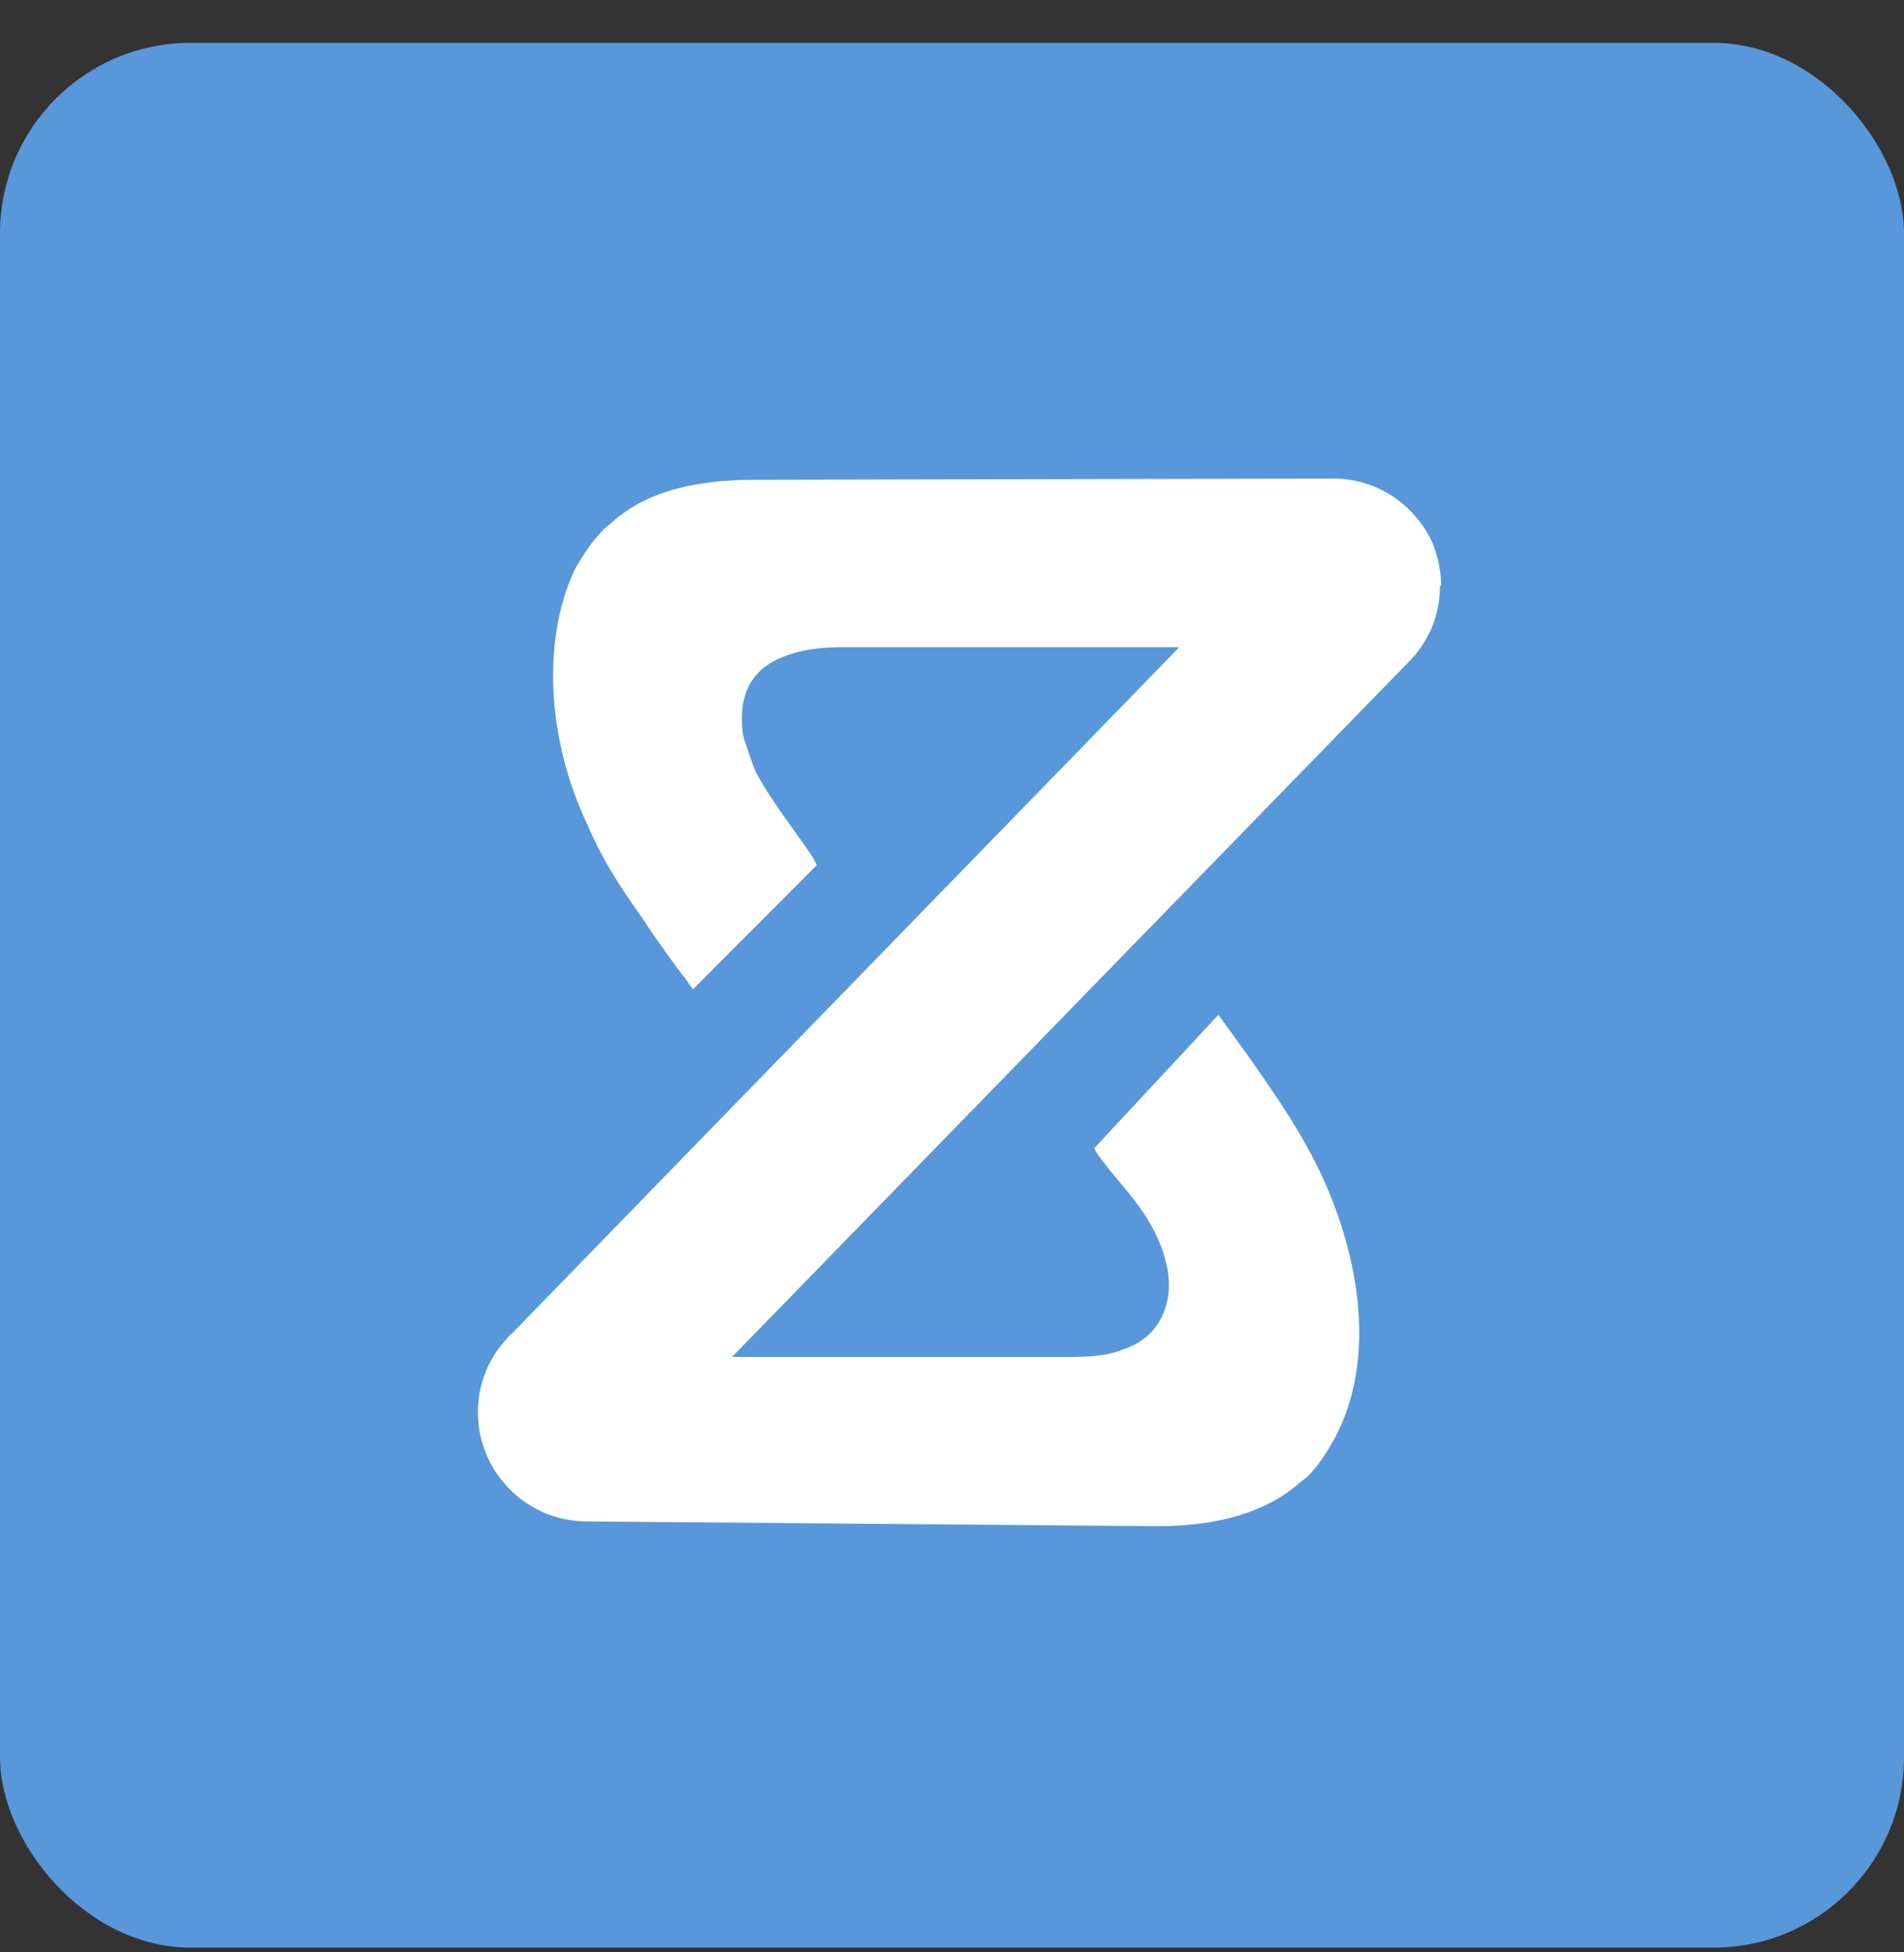
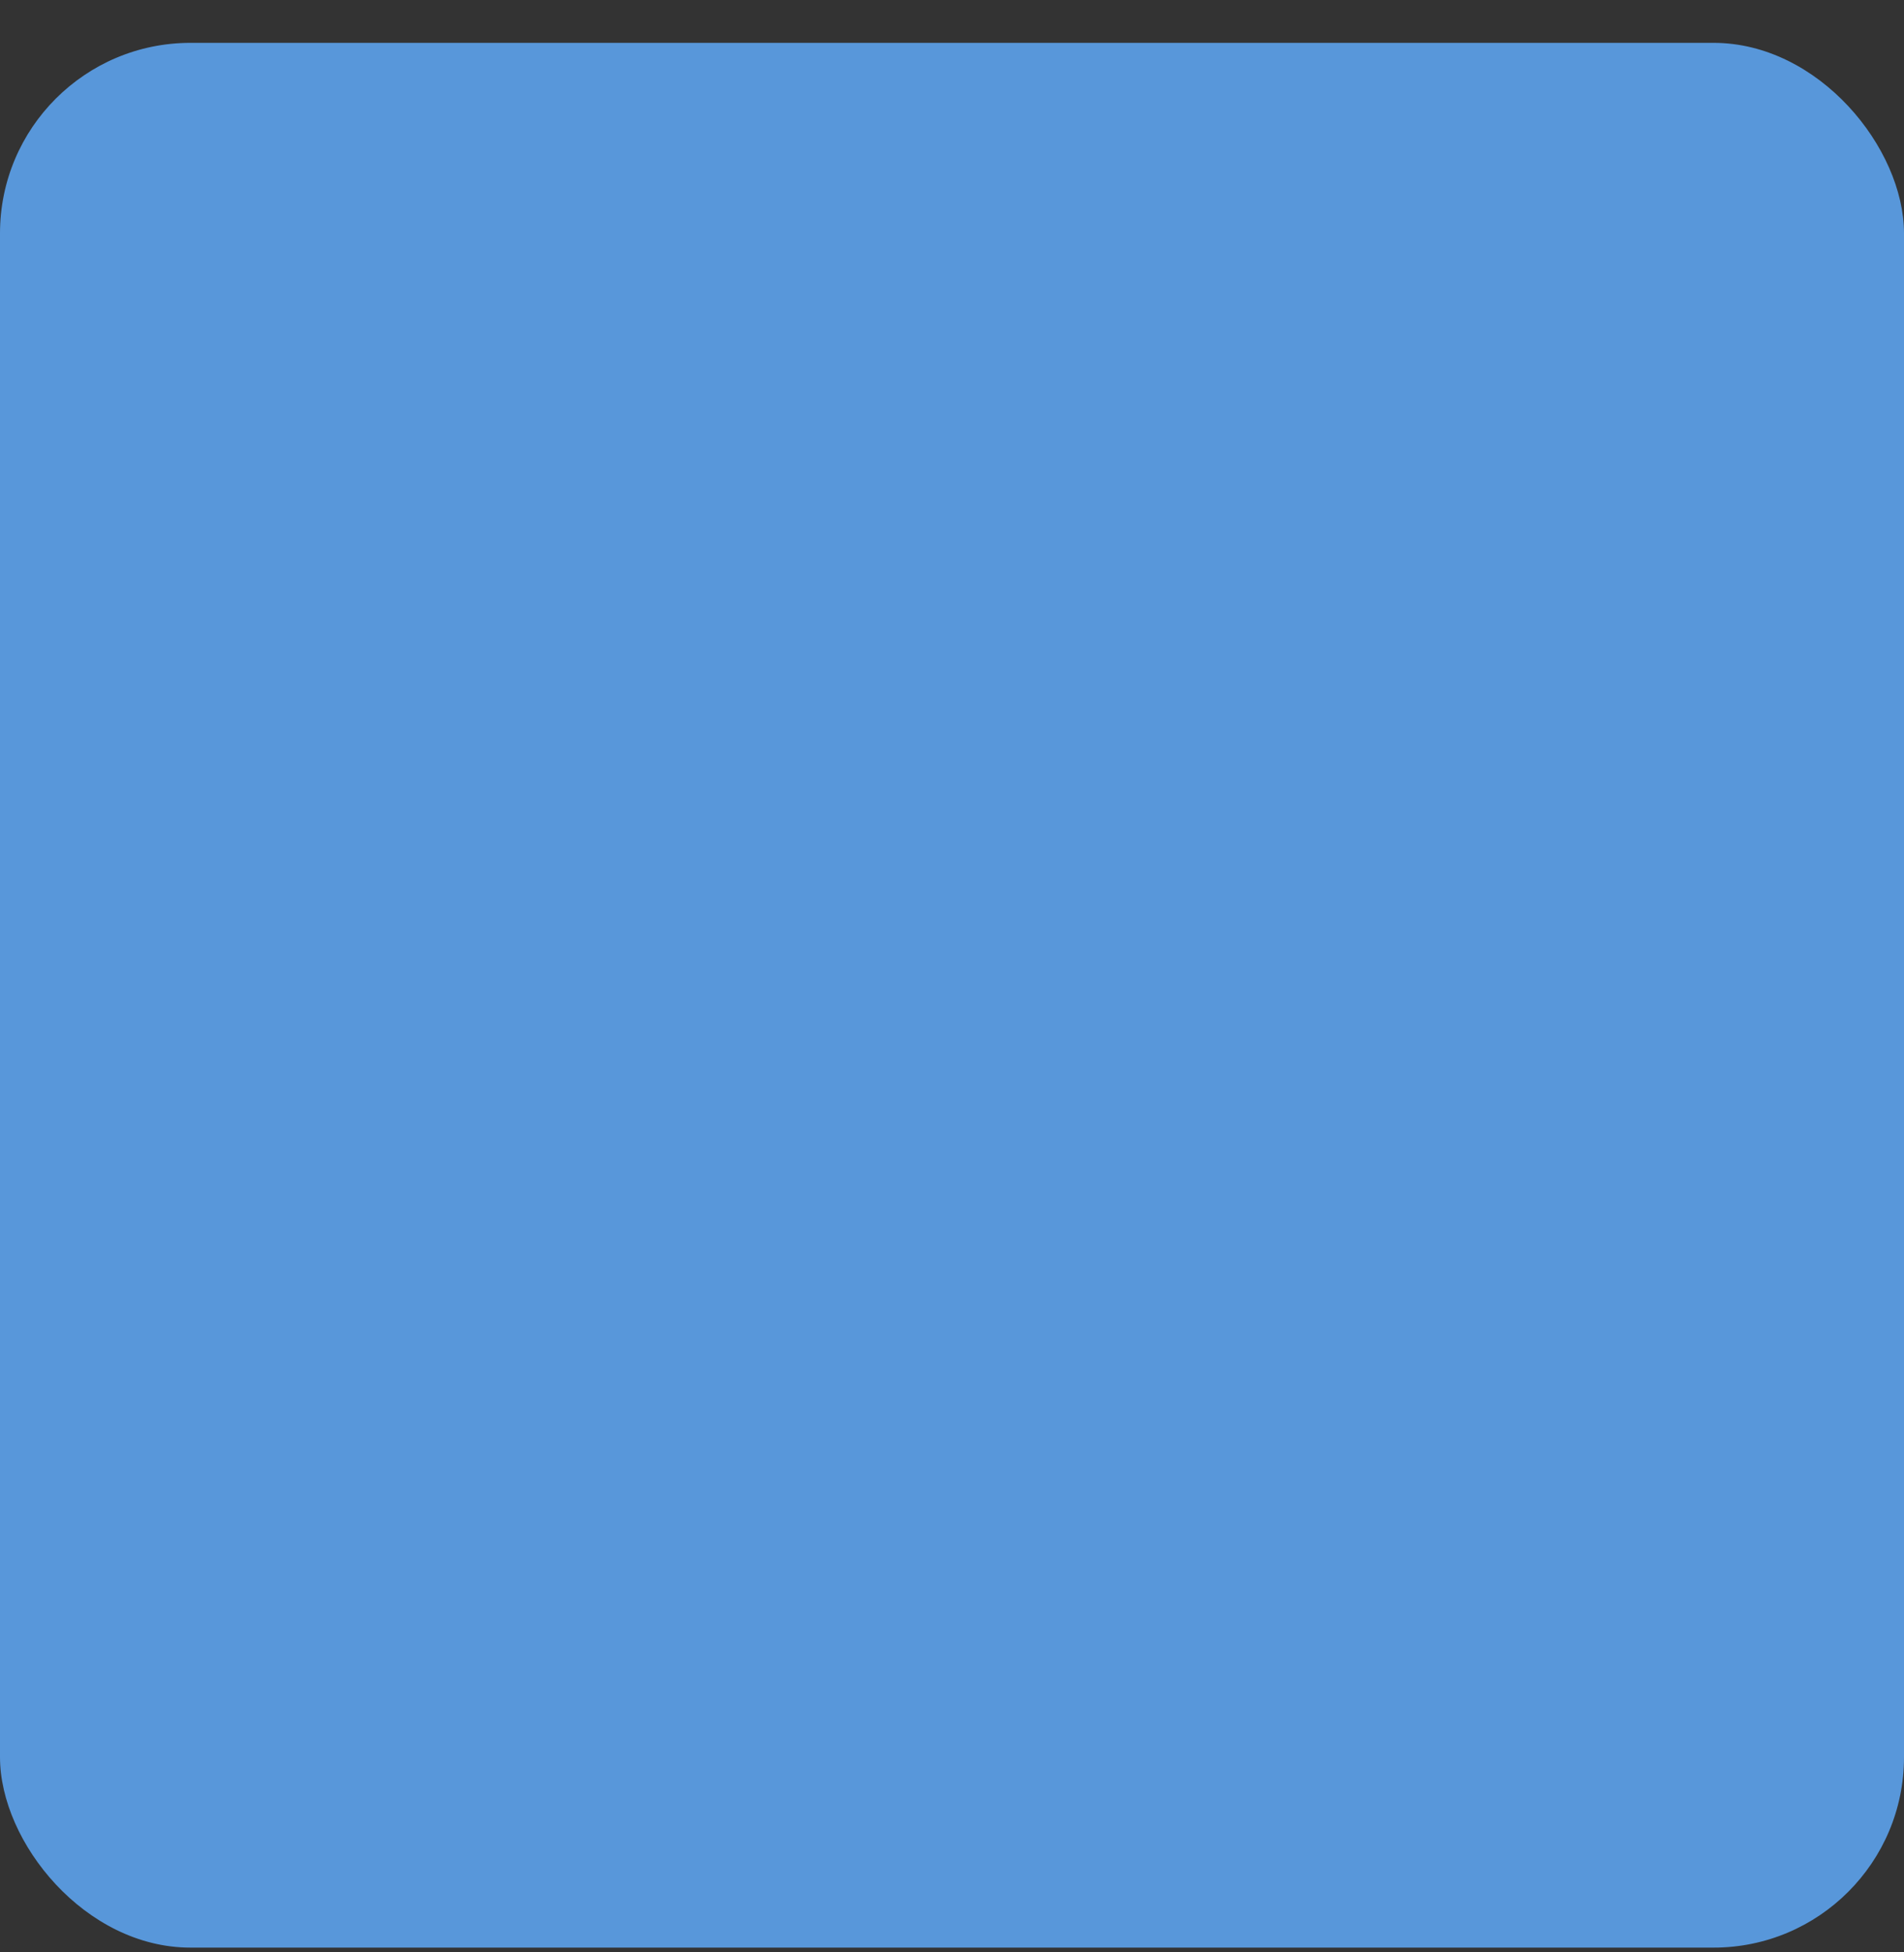
<svg xmlns="http://www.w3.org/2000/svg" width="40" height="41" viewBox="0 0 40 41" fill="none">
  <rect x="0" y="0" width="40" height="41" fill="#333333" stroke="none" />
  <rect y="0.9" width="40" height="40" rx="4" fill="#5897DA" />
-   <path d="M30.076 13.194C30.189 12.919 30.251 12.62 30.251 12.308L30.276 12.295C30.276 11.97 30.202 11.684 30.102 11.422C29.754 10.624 28.945 10.05 28.024 10.05H27.986L15.853 10.075C14.509 10.075 13.538 10.361 12.866 10.96C12.791 11.035 12.717 11.072 12.667 11.134C12.455 11.347 12.269 11.621 12.082 11.945C11.385 13.404 11.484 15.512 12.331 17.296C12.592 17.919 12.953 18.53 13.476 19.254C13.525 19.316 13.562 19.391 13.625 19.478L13.65 19.515C13.737 19.652 13.849 19.802 13.973 19.977L13.978 19.984C14.162 20.242 14.286 20.414 14.409 20.563L14.558 20.775L17.159 18.169L17.084 18.019C16.823 17.62 16.537 17.258 16.275 16.859C16.138 16.659 16.014 16.46 15.889 16.235C15.79 16.023 15.728 15.786 15.641 15.549C15.591 15.412 15.578 15.175 15.591 14.926C15.641 14.352 15.952 13.965 16.524 13.766C16.922 13.616 17.371 13.591 17.731 13.591H24.775L10.762 27.996C10.725 28.021 10.687 28.059 10.662 28.096C10.276 28.507 10.04 29.044 10.04 29.655C10.04 30.915 11.06 31.95 12.33 31.95L24.302 32.05C25.609 32.05 26.604 31.751 27.301 31.14C27.413 31.052 27.451 31.028 27.475 31.002C27.687 30.791 27.861 30.528 28.06 30.167C28.932 28.483 28.533 26.363 27.787 24.729C27.36 23.801 26.801 23.003 26.229 22.185L26.194 22.135L25.596 21.312C25.596 21.312 23.008 24.093 22.995 24.106C22.945 24.156 23.642 24.966 23.692 25.029C24.09 25.515 24.401 26.014 24.526 26.65C24.663 27.398 24.339 28.097 23.605 28.334C23.256 28.484 22.808 28.496 22.422 28.496H15.379L29.578 13.917C29.578 13.905 29.591 13.905 29.603 13.892C29.803 13.693 29.952 13.456 30.076 13.194Z" fill="white" />
</svg>